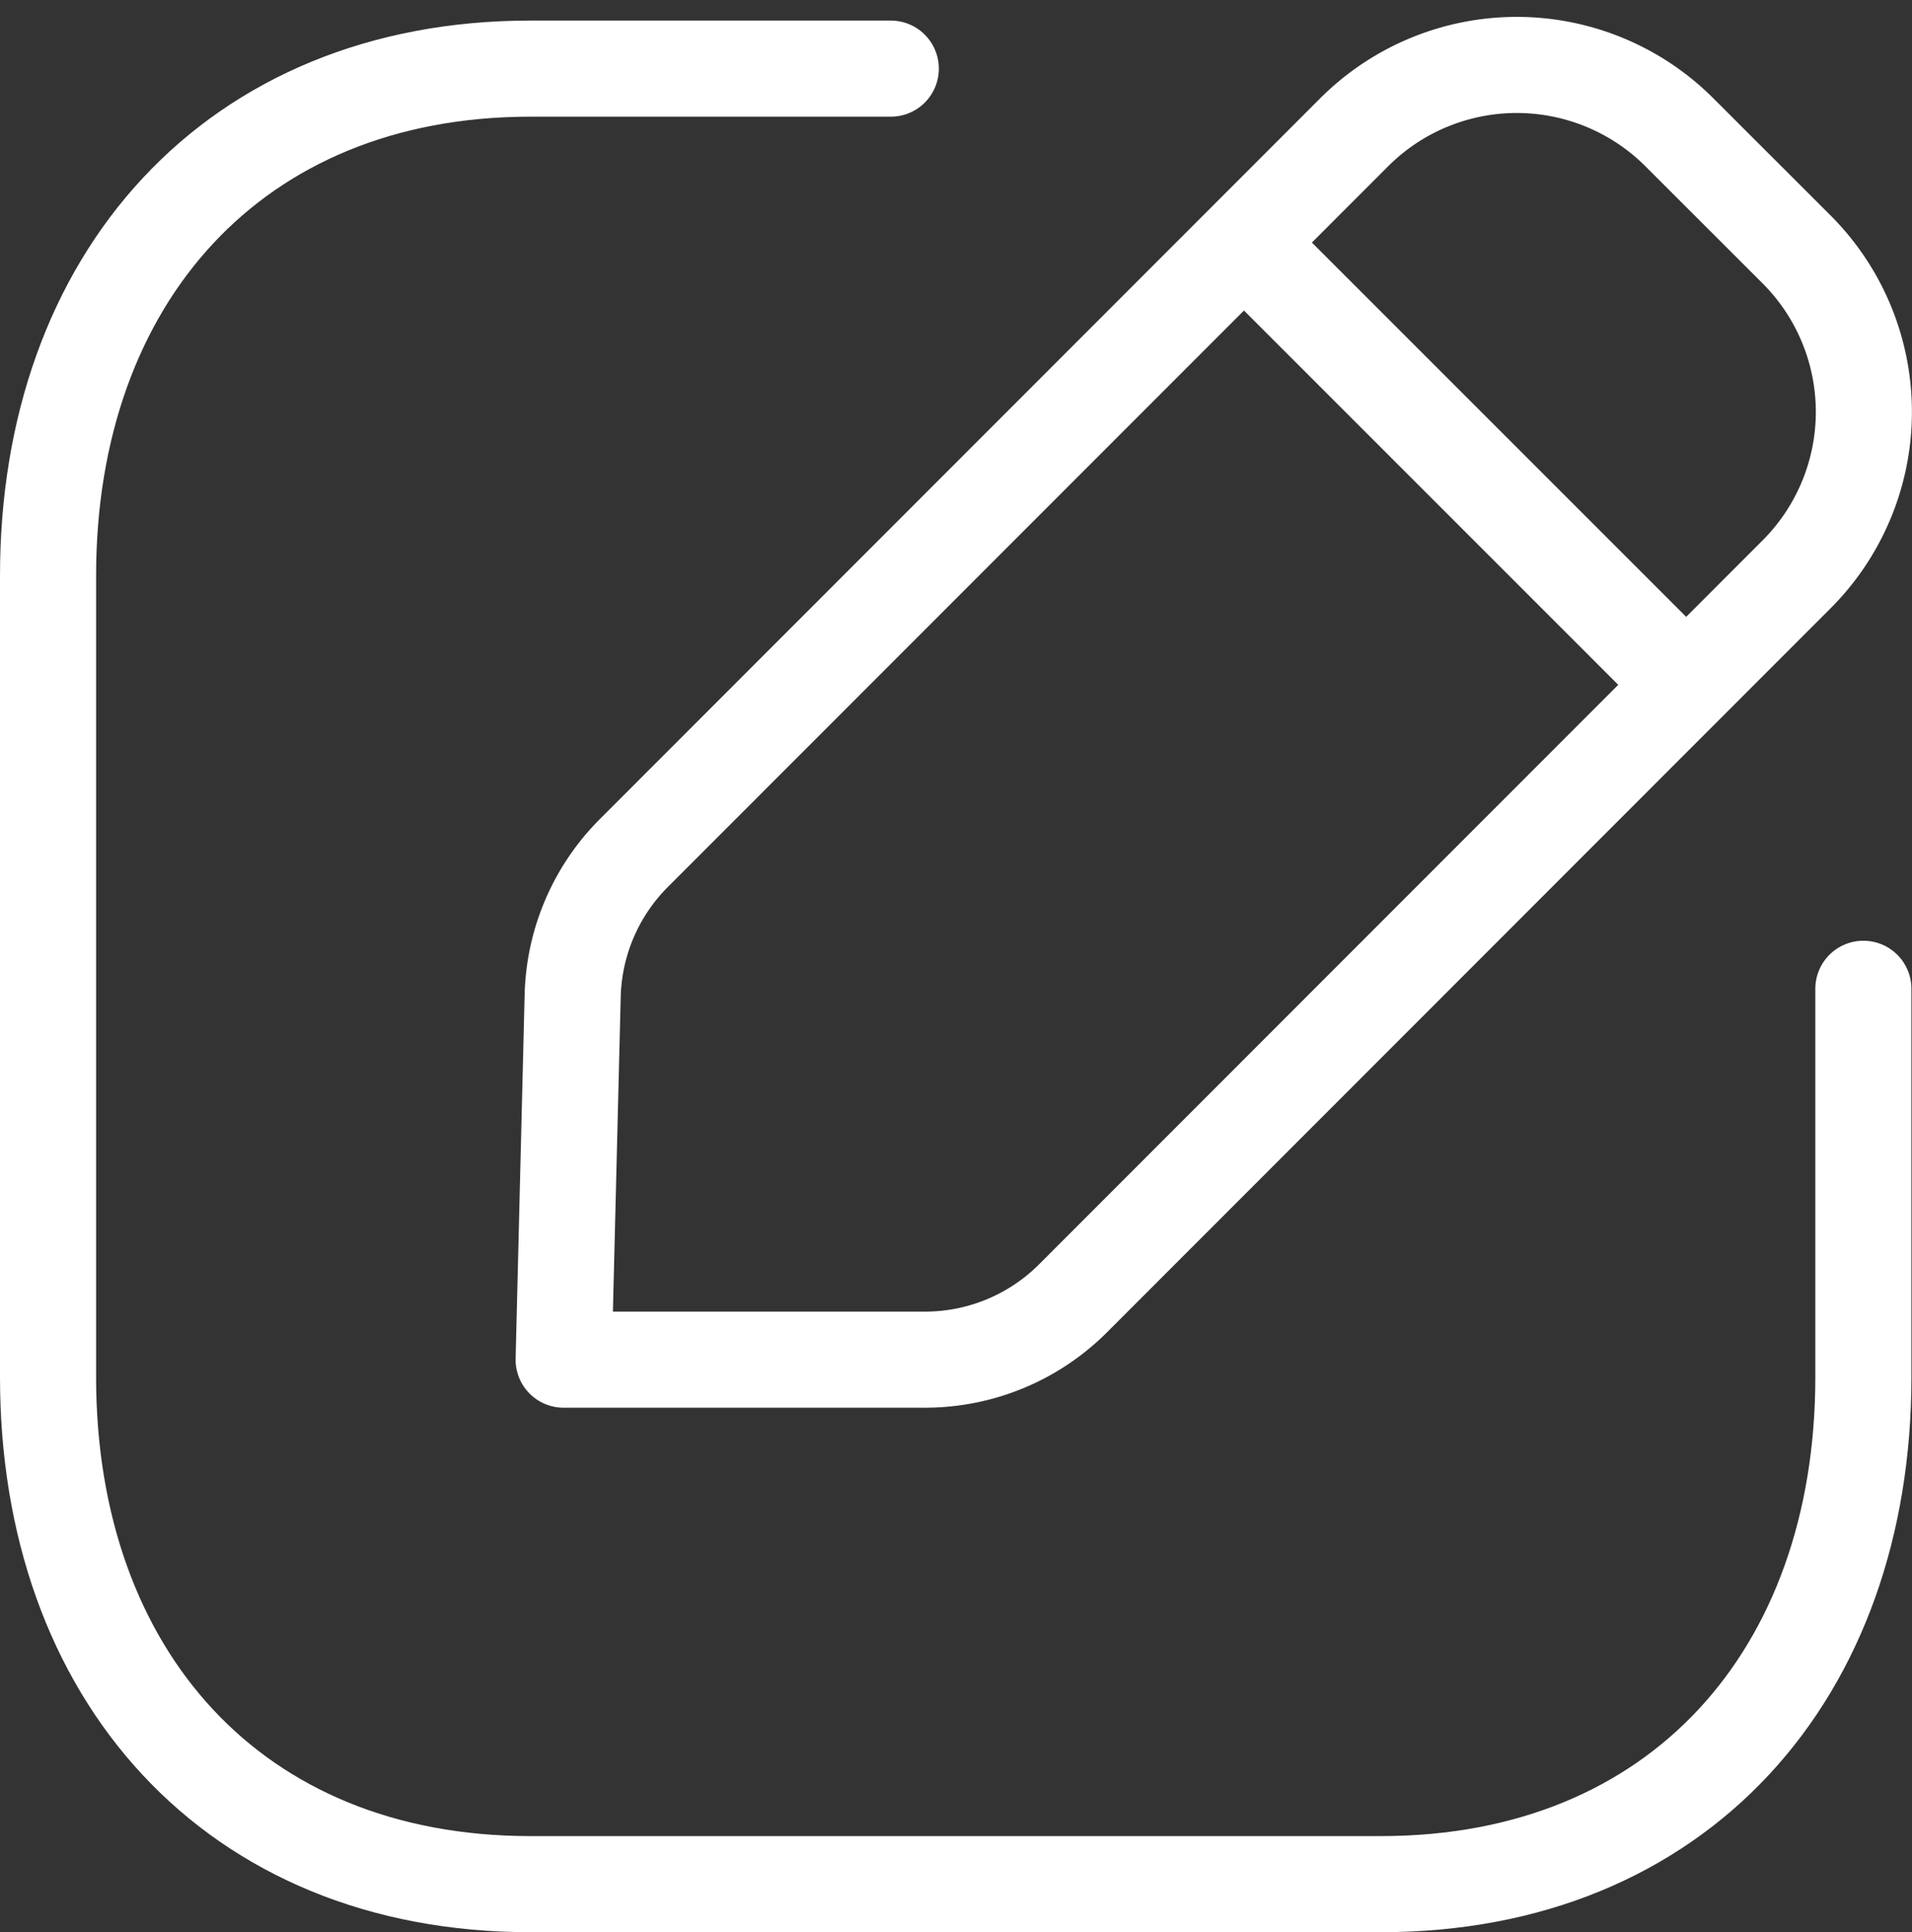
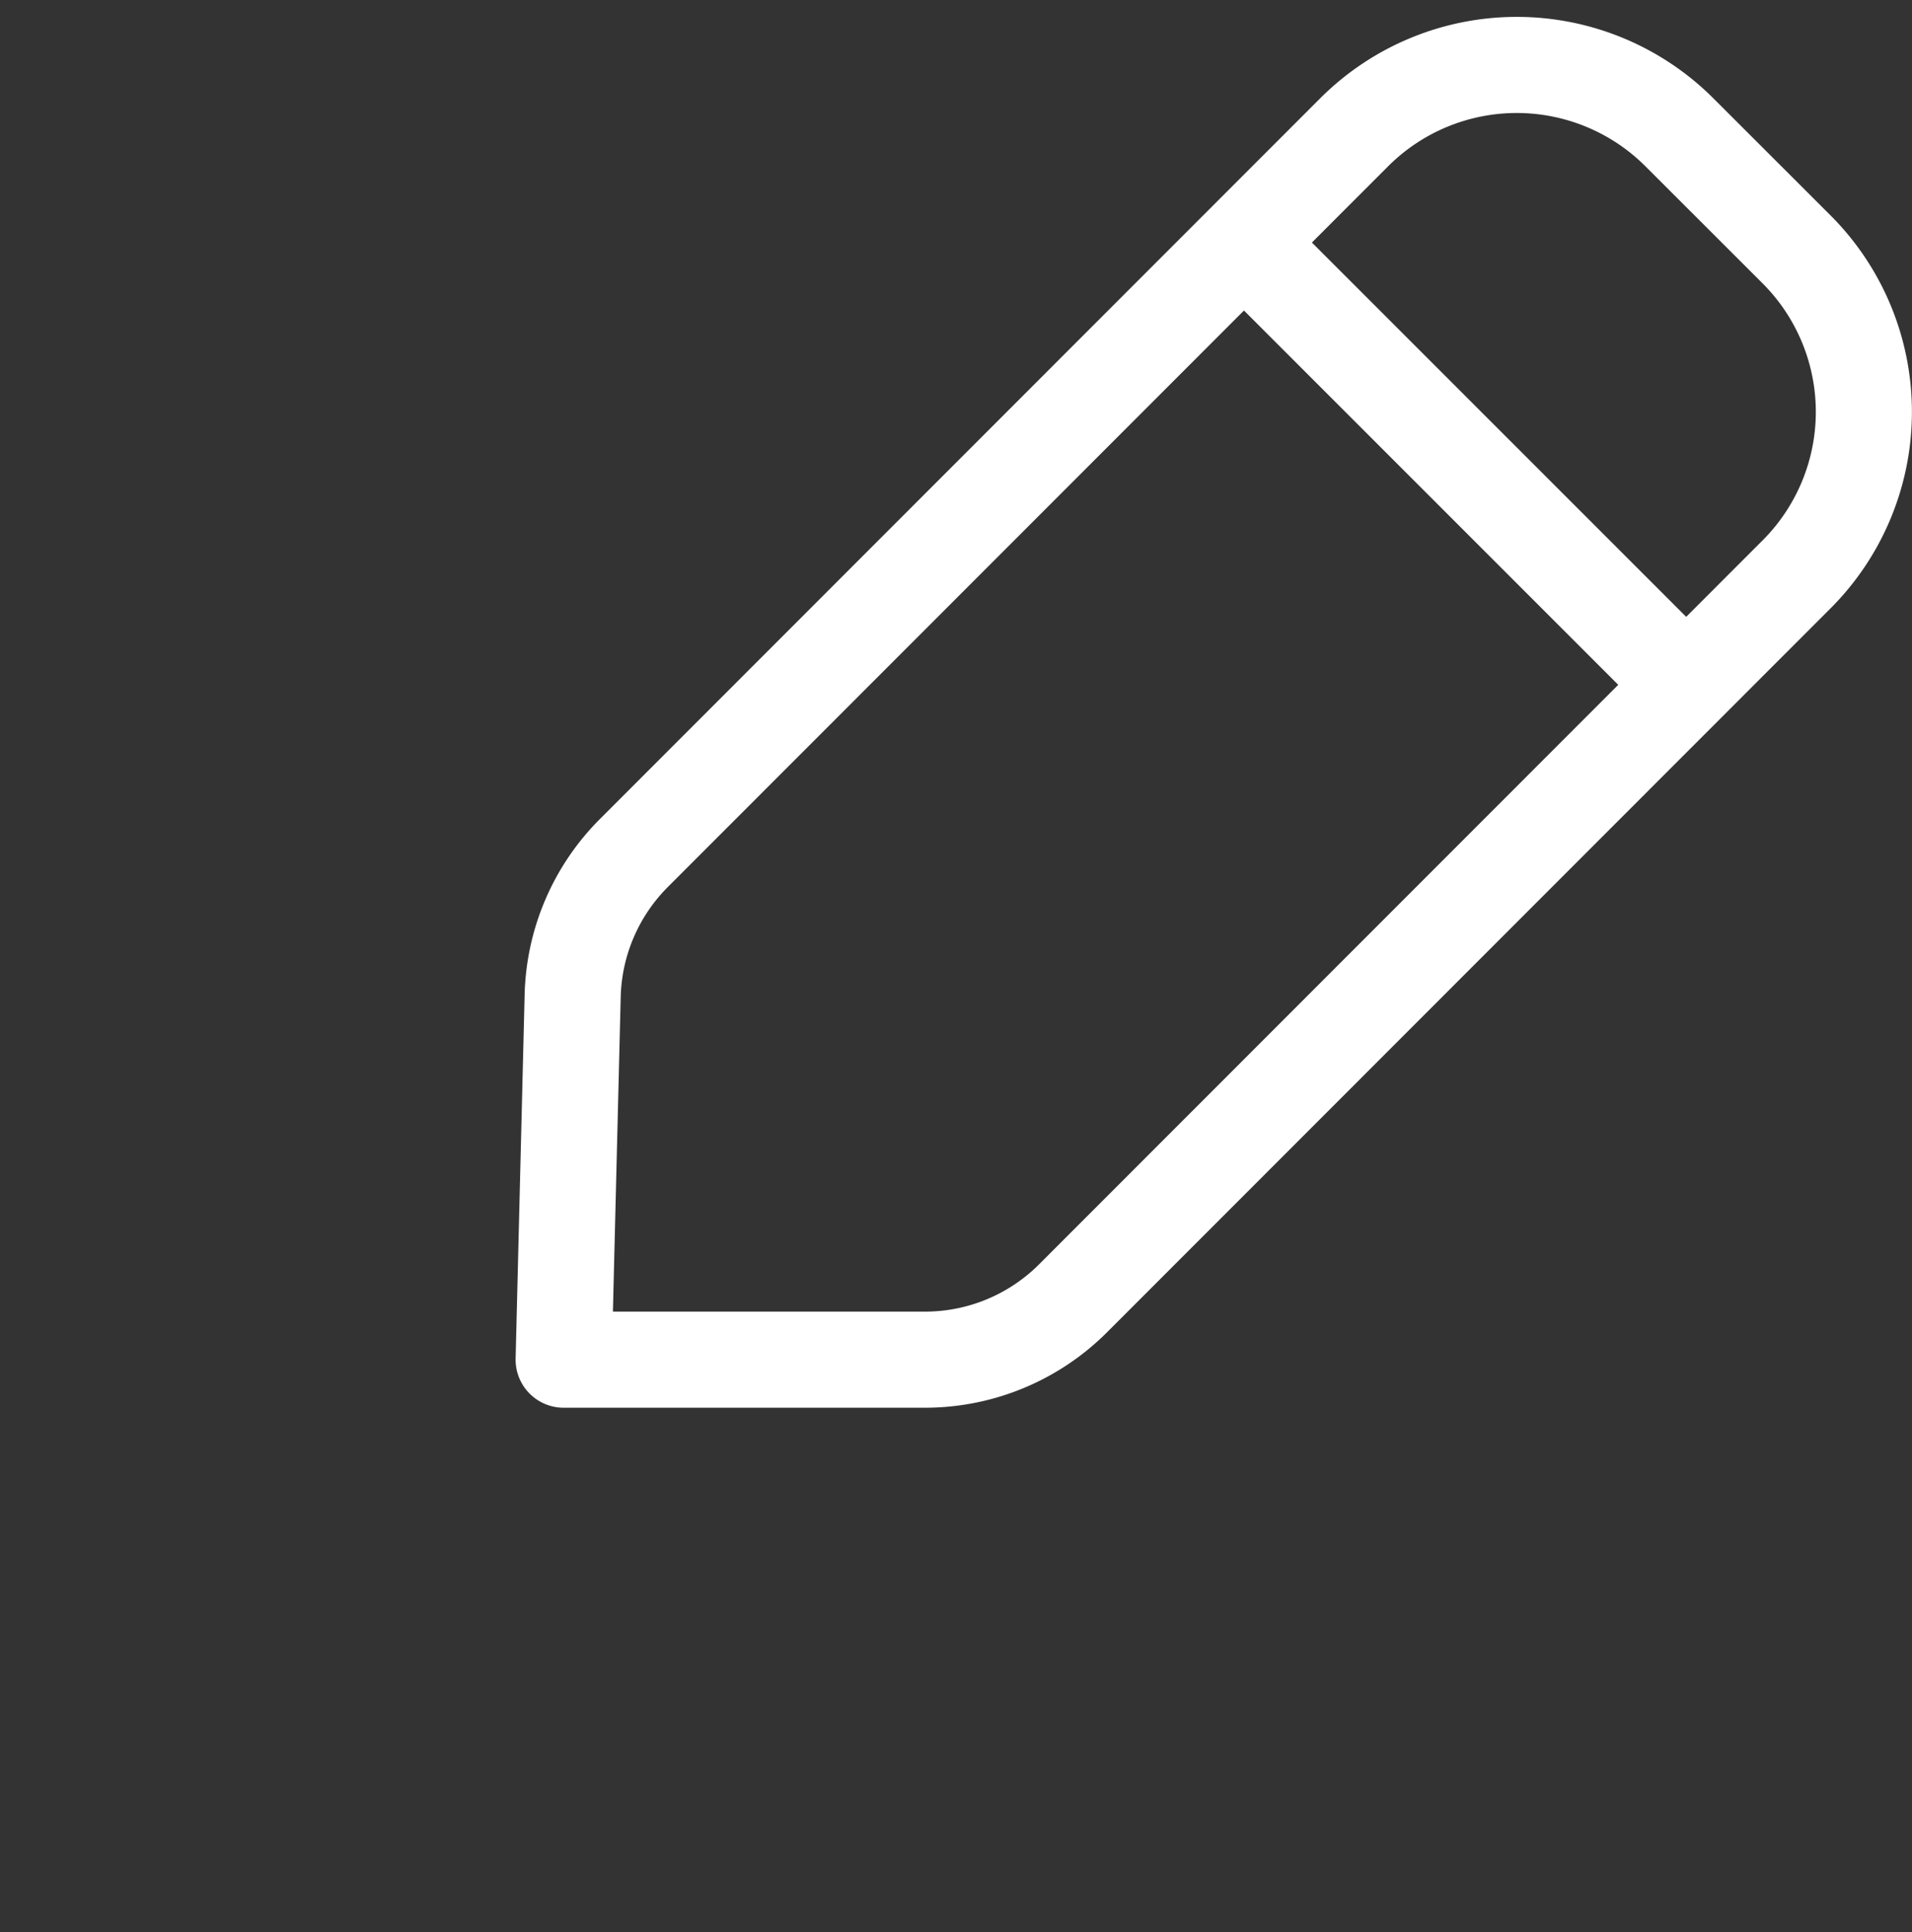
<svg xmlns="http://www.w3.org/2000/svg" width="19.895" height="20.104" viewBox="0 0 19.895 20.104">
  <rect x="0" y="0" width="19.895" height="20.104" fill="#333333" stroke="none" />
  <g id="Edit_Square" data-name="Edit Square" transform="translate(0.5 0.675)">
-     <path id="Stroke_1" data-name="Stroke 1" d="M8.769,0H5.018C1.934,0,0,2.184,0,5.275v8.34c0,3.092,1.925,5.275,5.018,5.275H13.87c3.095,0,5.019-2.184,5.019-5.275V9.574" transform="translate(0 0.039)" fill="none" stroke="#fff" stroke-linecap="round" stroke-linejoin="round" stroke-miterlimit="10" stroke-width="1" />
    <path id="Stroke_3" data-name="Stroke 3" d="M.731,8.2,8.227.7a2.393,2.393,0,0,1,3.381,0L12.829,1.92a2.391,2.391,0,0,1,0,3.381L5.3,12.834a2.178,2.178,0,0,1-1.54.638H0L.094,9.68A2.177,2.177,0,0,1,.731,8.2Z" transform="translate(5.365)" fill="none" stroke="#fff" stroke-linecap="round" stroke-linejoin="round" stroke-miterlimit="10" stroke-width="1" />
    <path id="Stroke_5" data-name="Stroke 5" d="M0,0,4.58,4.58" transform="translate(12.453 1.858)" fill="none" stroke="#fff" stroke-linecap="round" stroke-linejoin="round" stroke-miterlimit="10" stroke-width="1" />
  </g>
</svg>